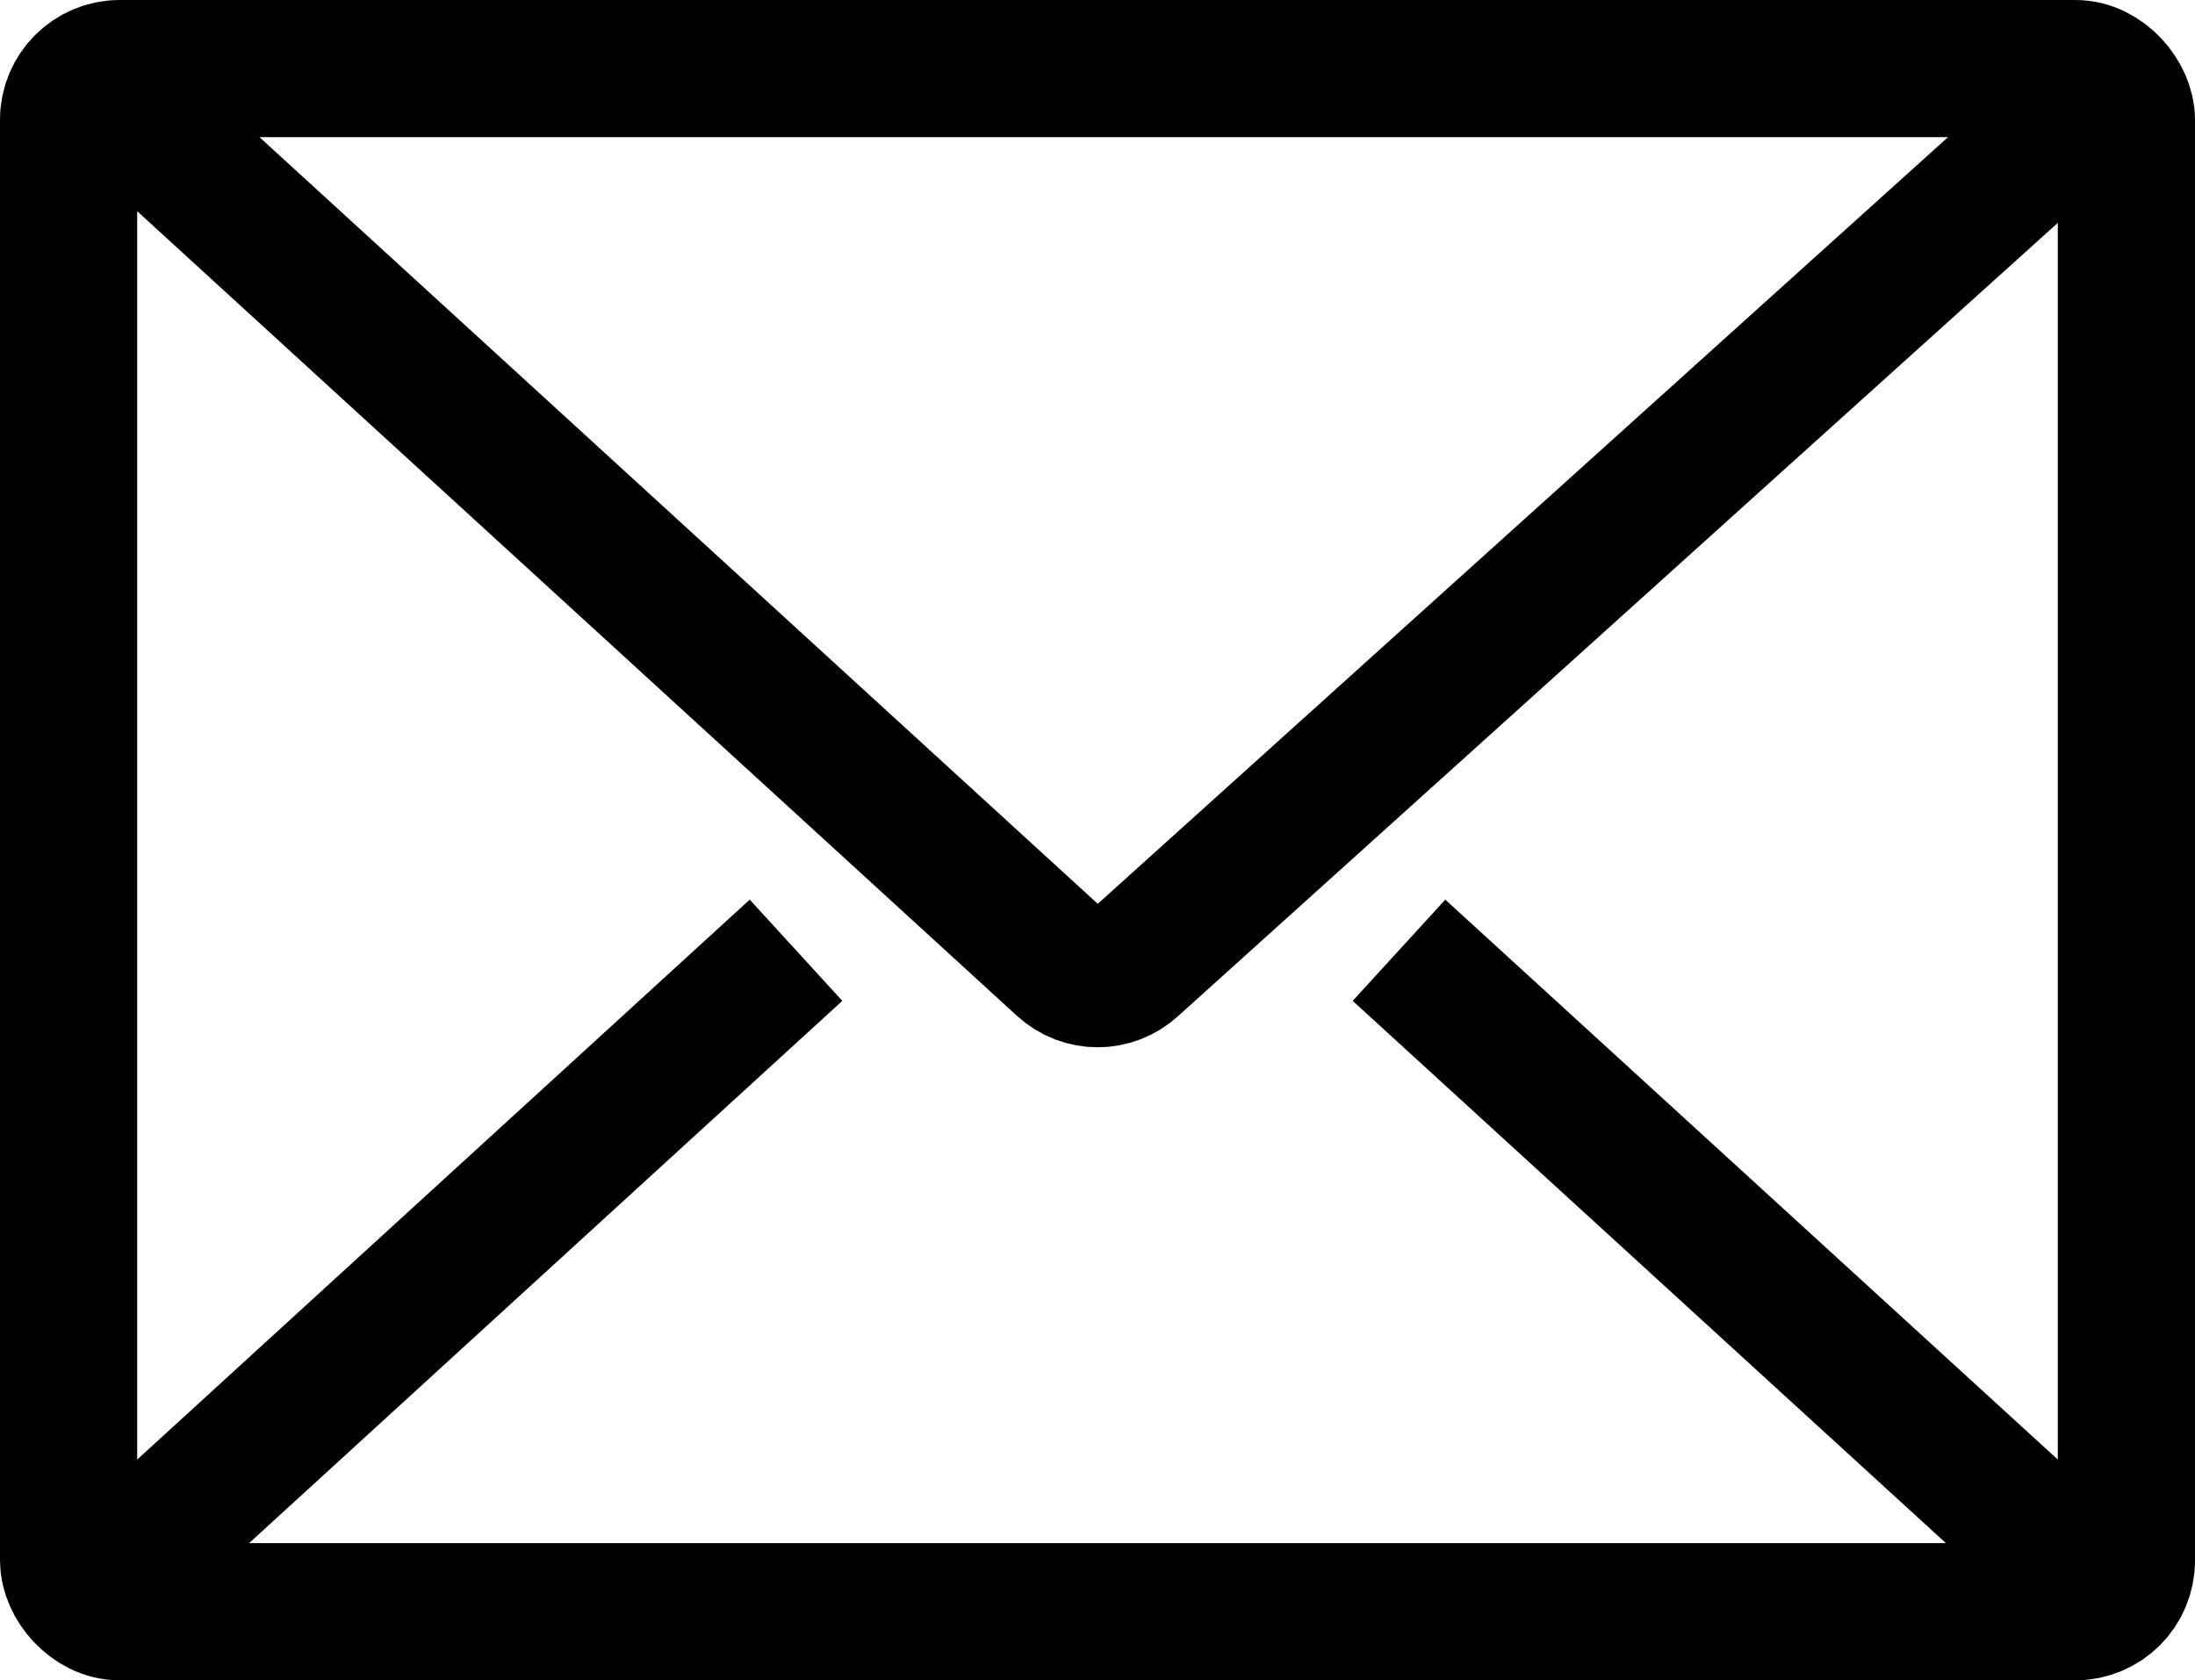
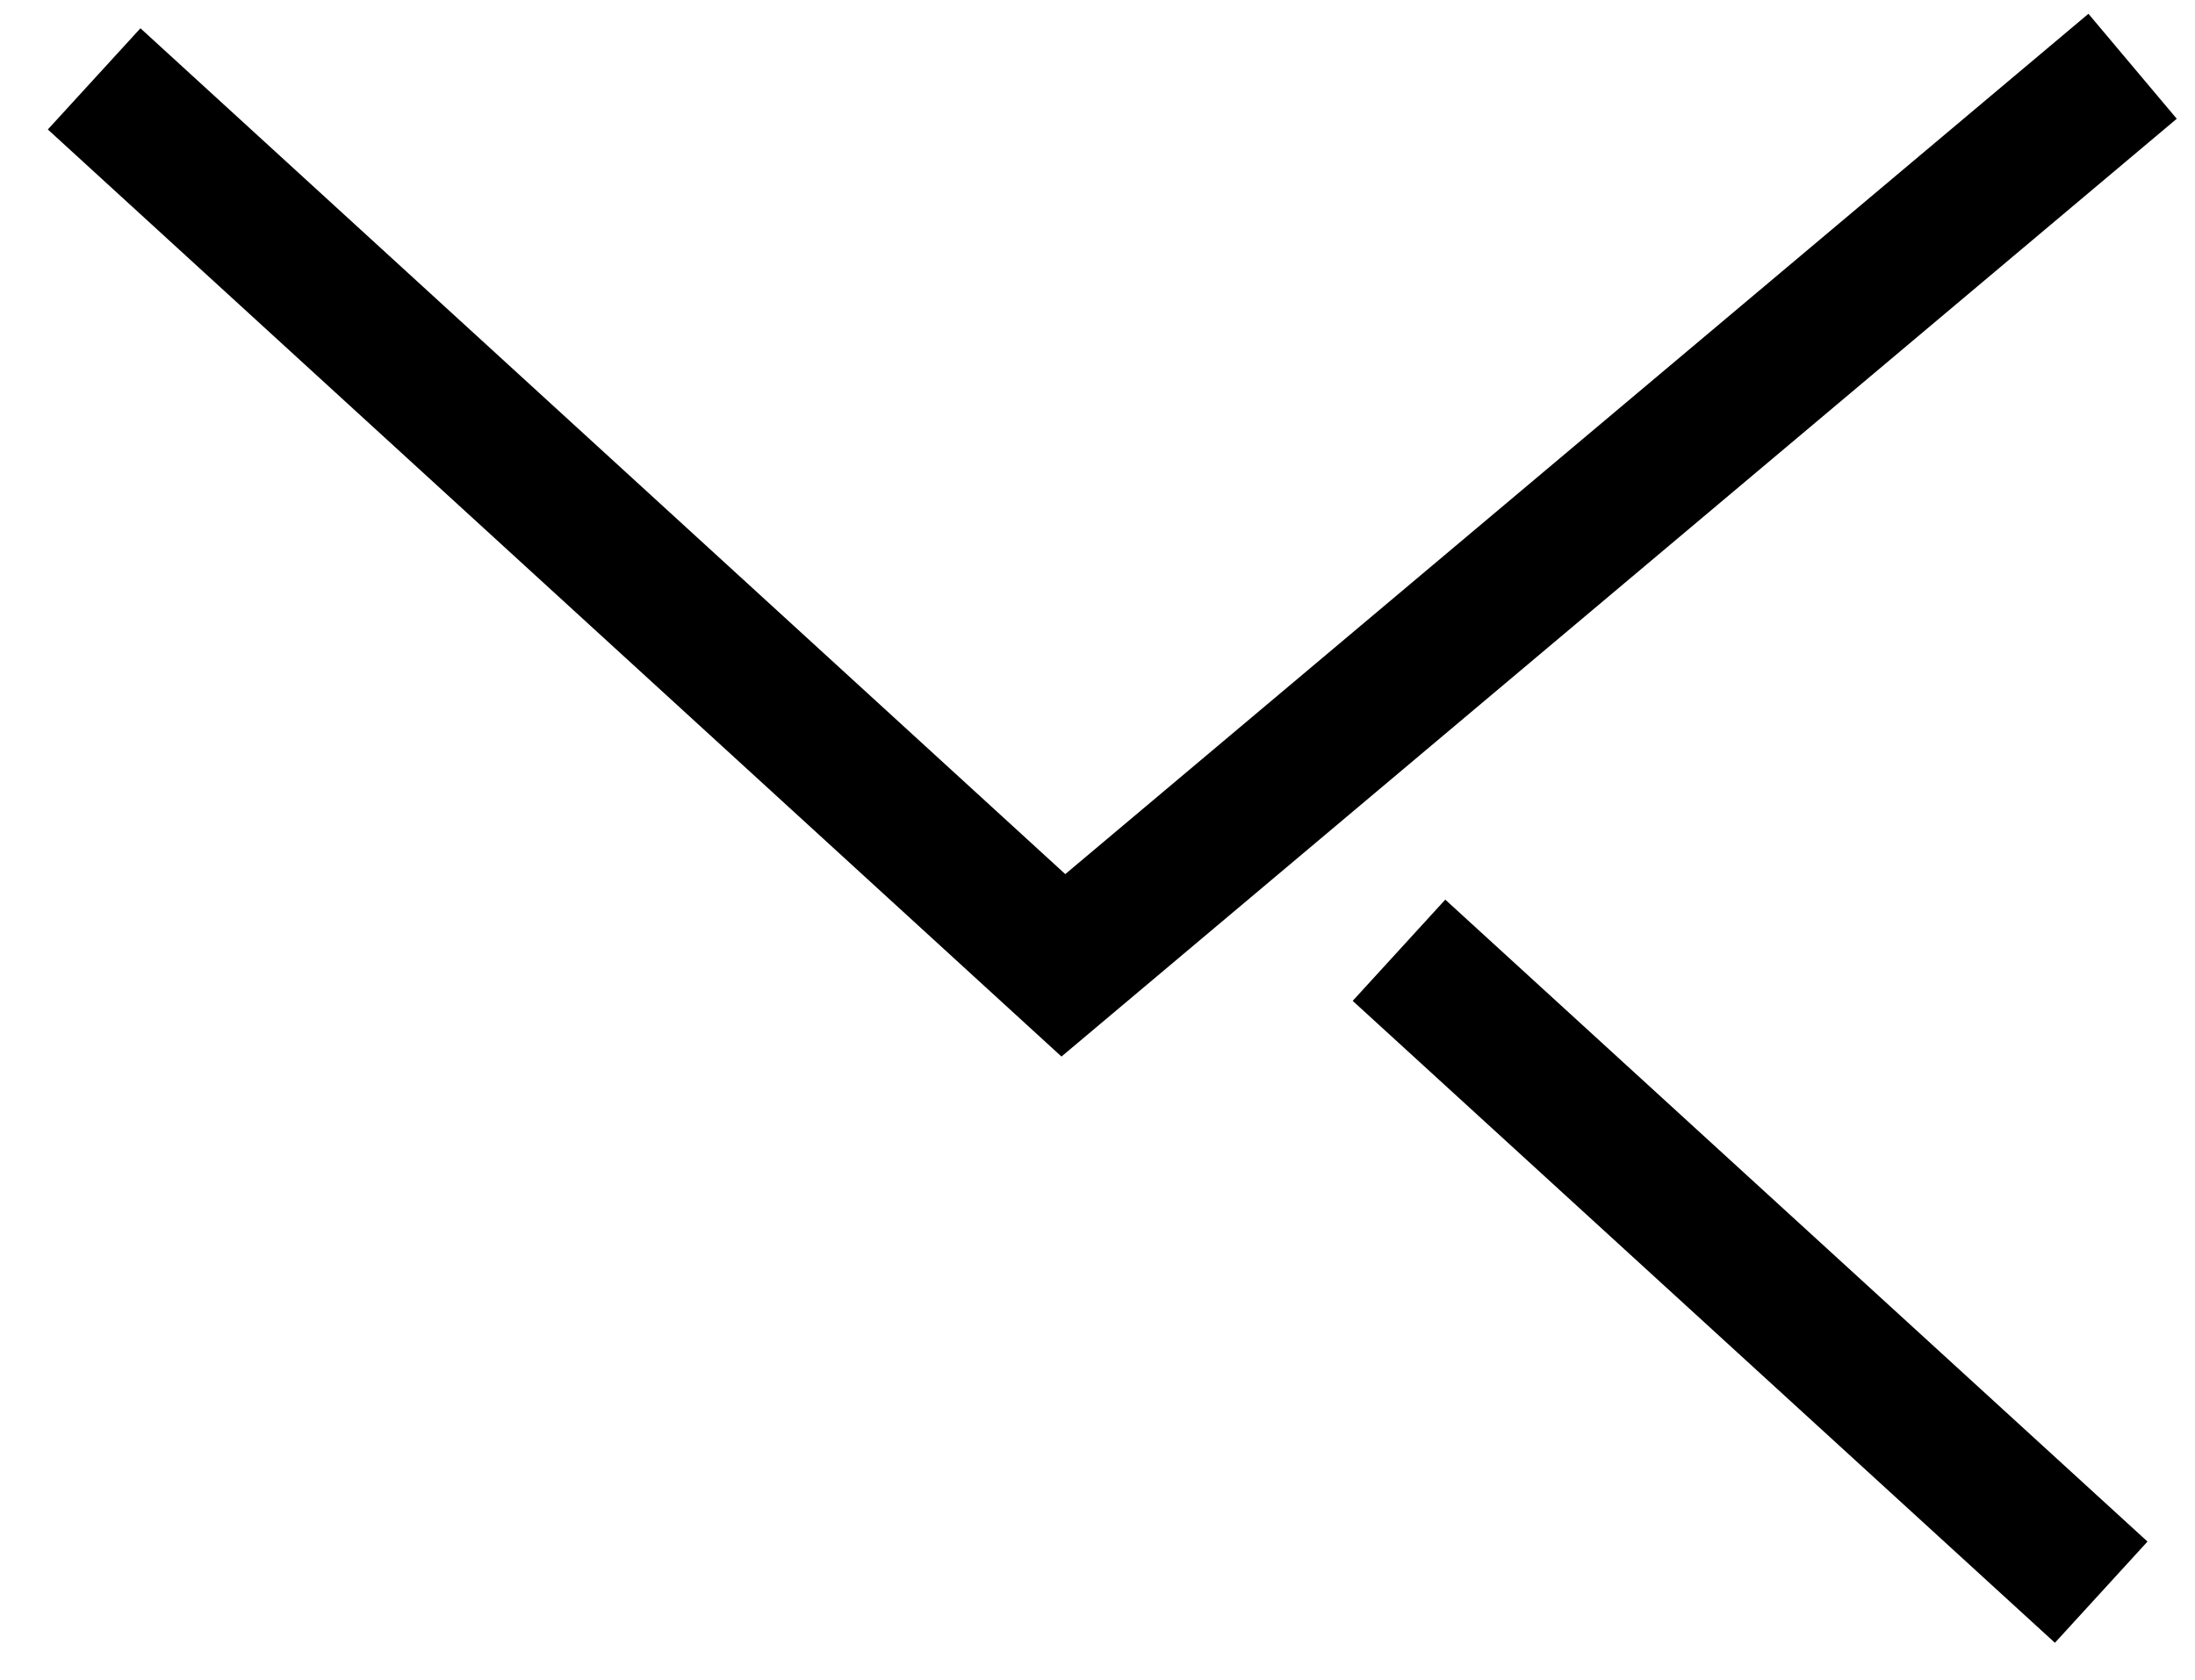
<svg xmlns="http://www.w3.org/2000/svg" id="Warstwa_1" viewBox="0 0 63.99 49">
  <defs>
    <style>.cls-1{fill:none;stroke:#000;stroke-linecap:square;stroke-miterlimit:10;stroke-width:4px;}</style>
  </defs>
  <g id="_7">
-     <rect class="cls-1" x="2" y="2" width="59.99" height="45" rx="1.49" ry="1.49" />
-     <path class="cls-1" d="M4.22,3.65l26.78,24.5c.57.52,1.43.52,2,0L60.64,3.22" />
-     <line class="cls-1" x1="21.73" y1="29.06" x2="4.21" y2="45.08" />
+     <path class="cls-1" d="M4.22,3.65l26.78,24.5L60.64,3.22" />
    <line class="cls-1" x1="59.78" y1="45.08" x2="42.26" y2="29.06" />
  </g>
</svg>